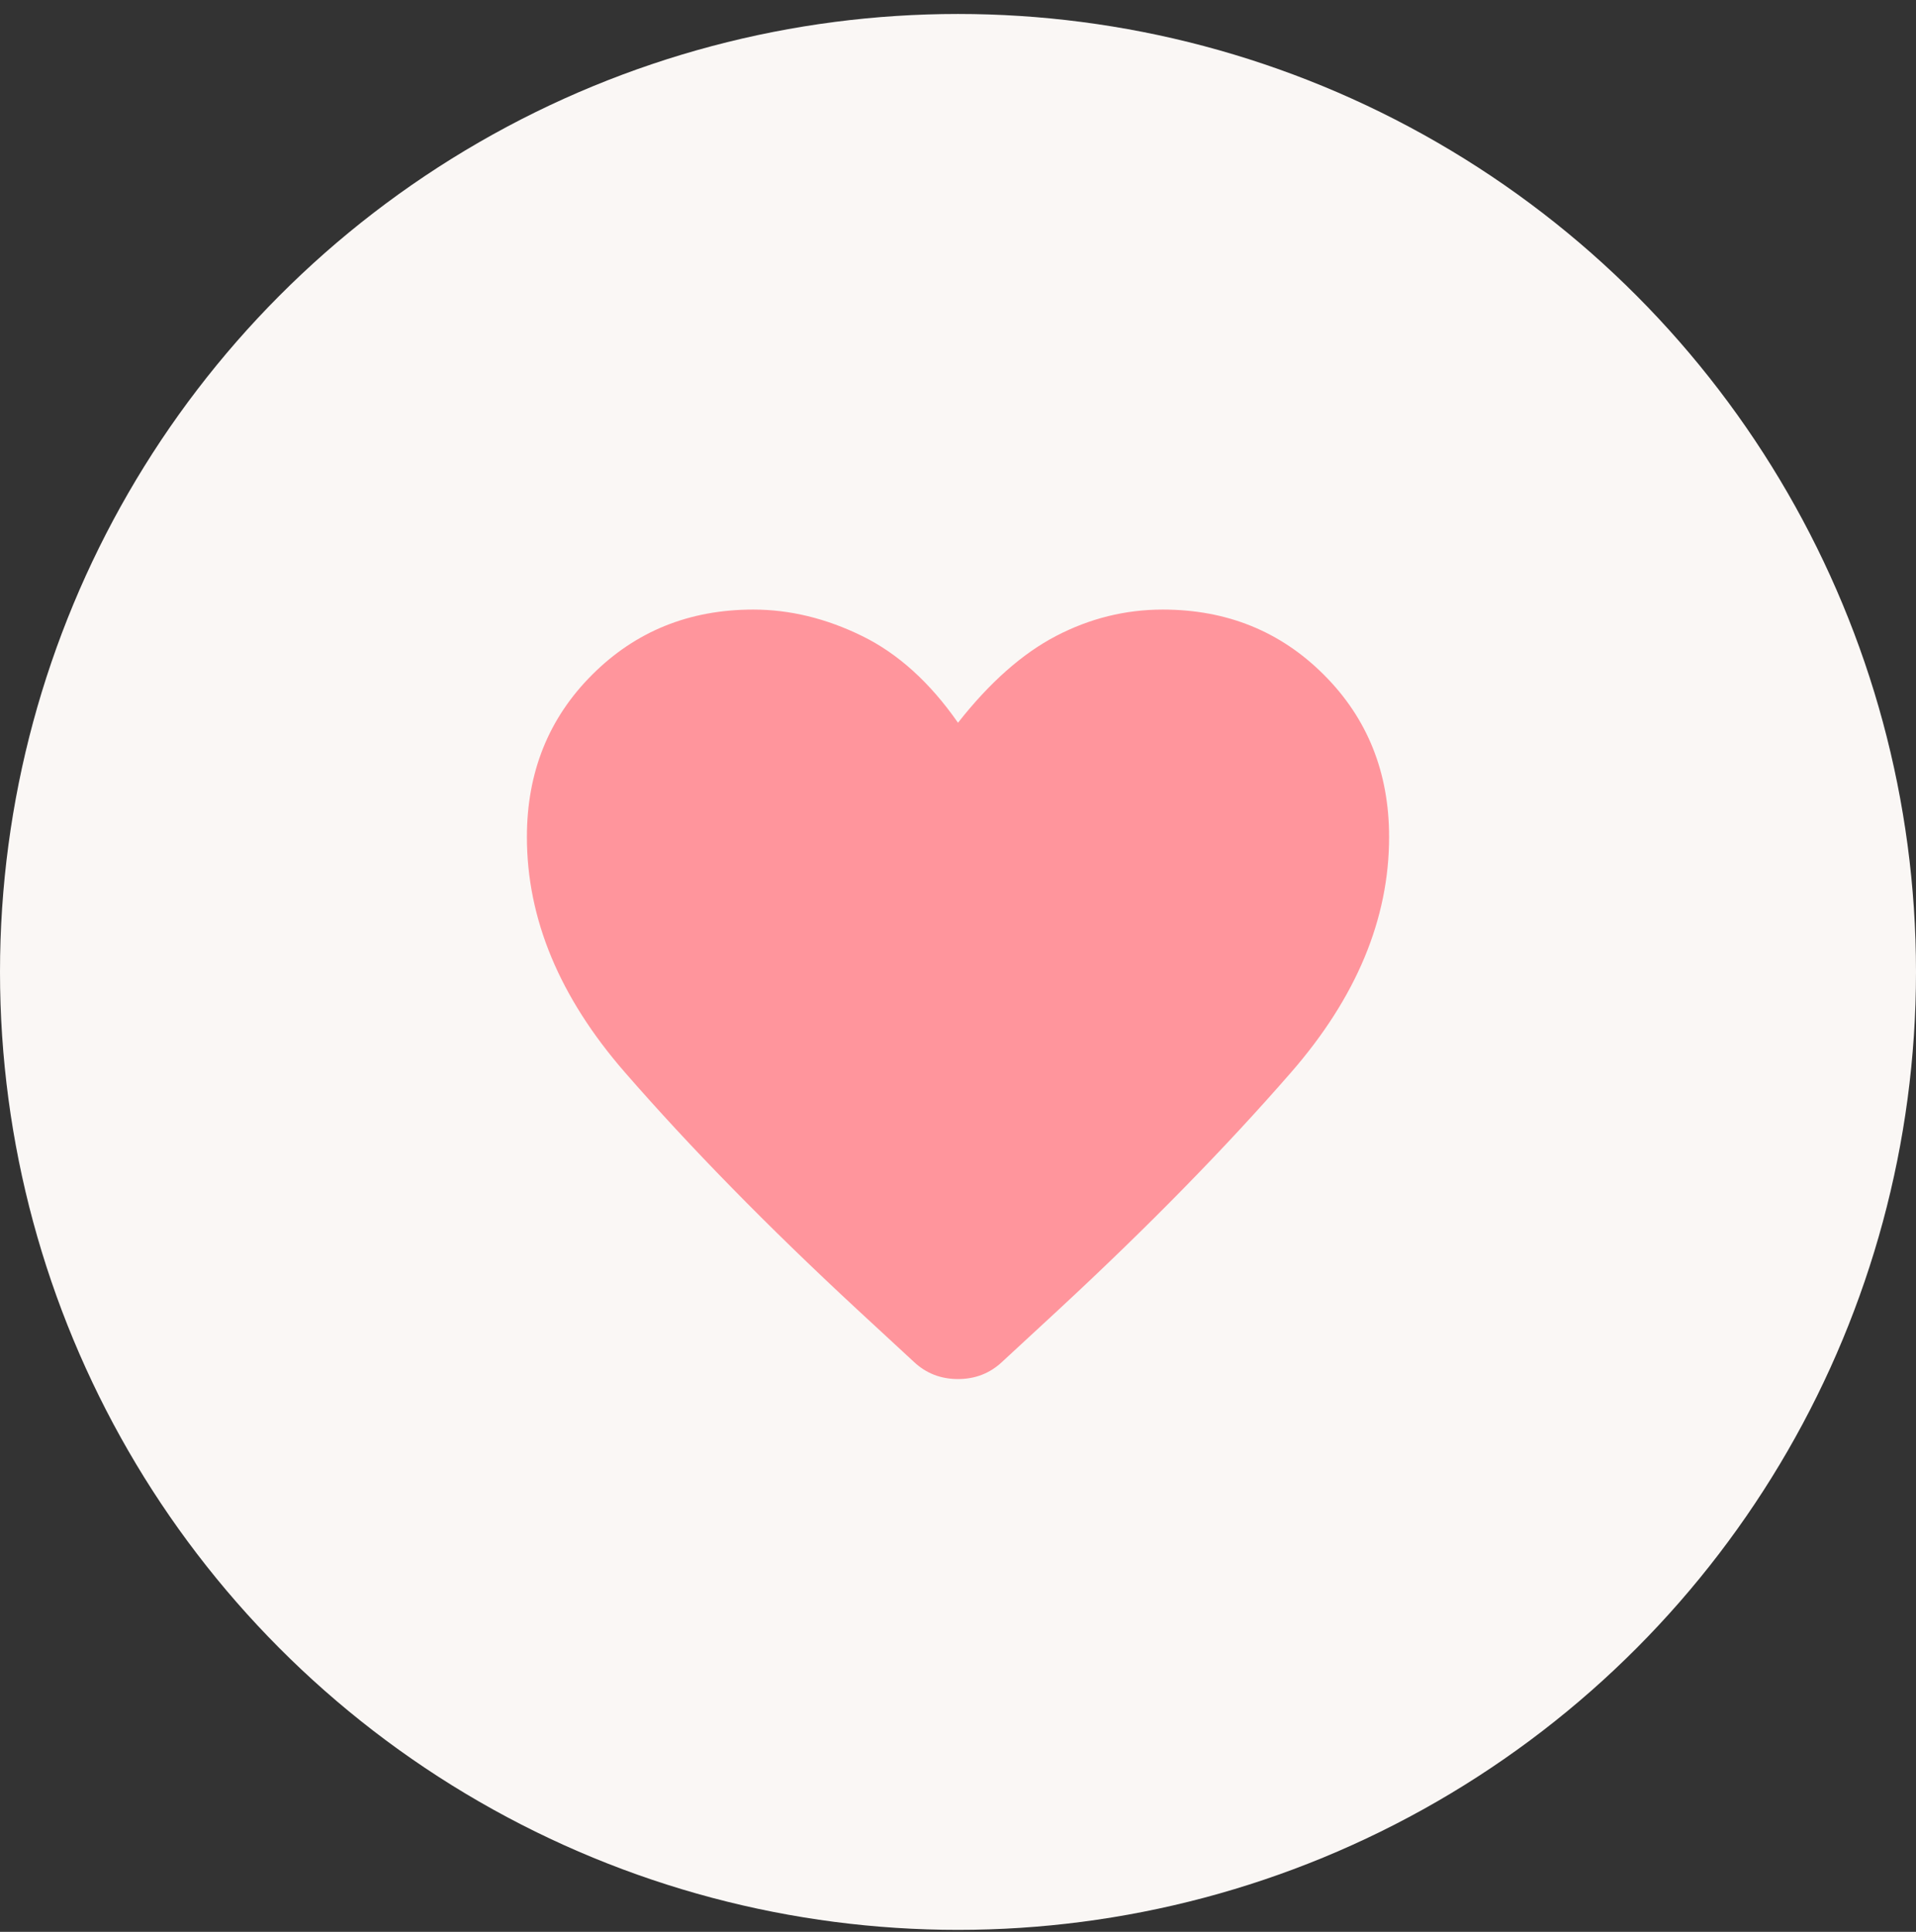
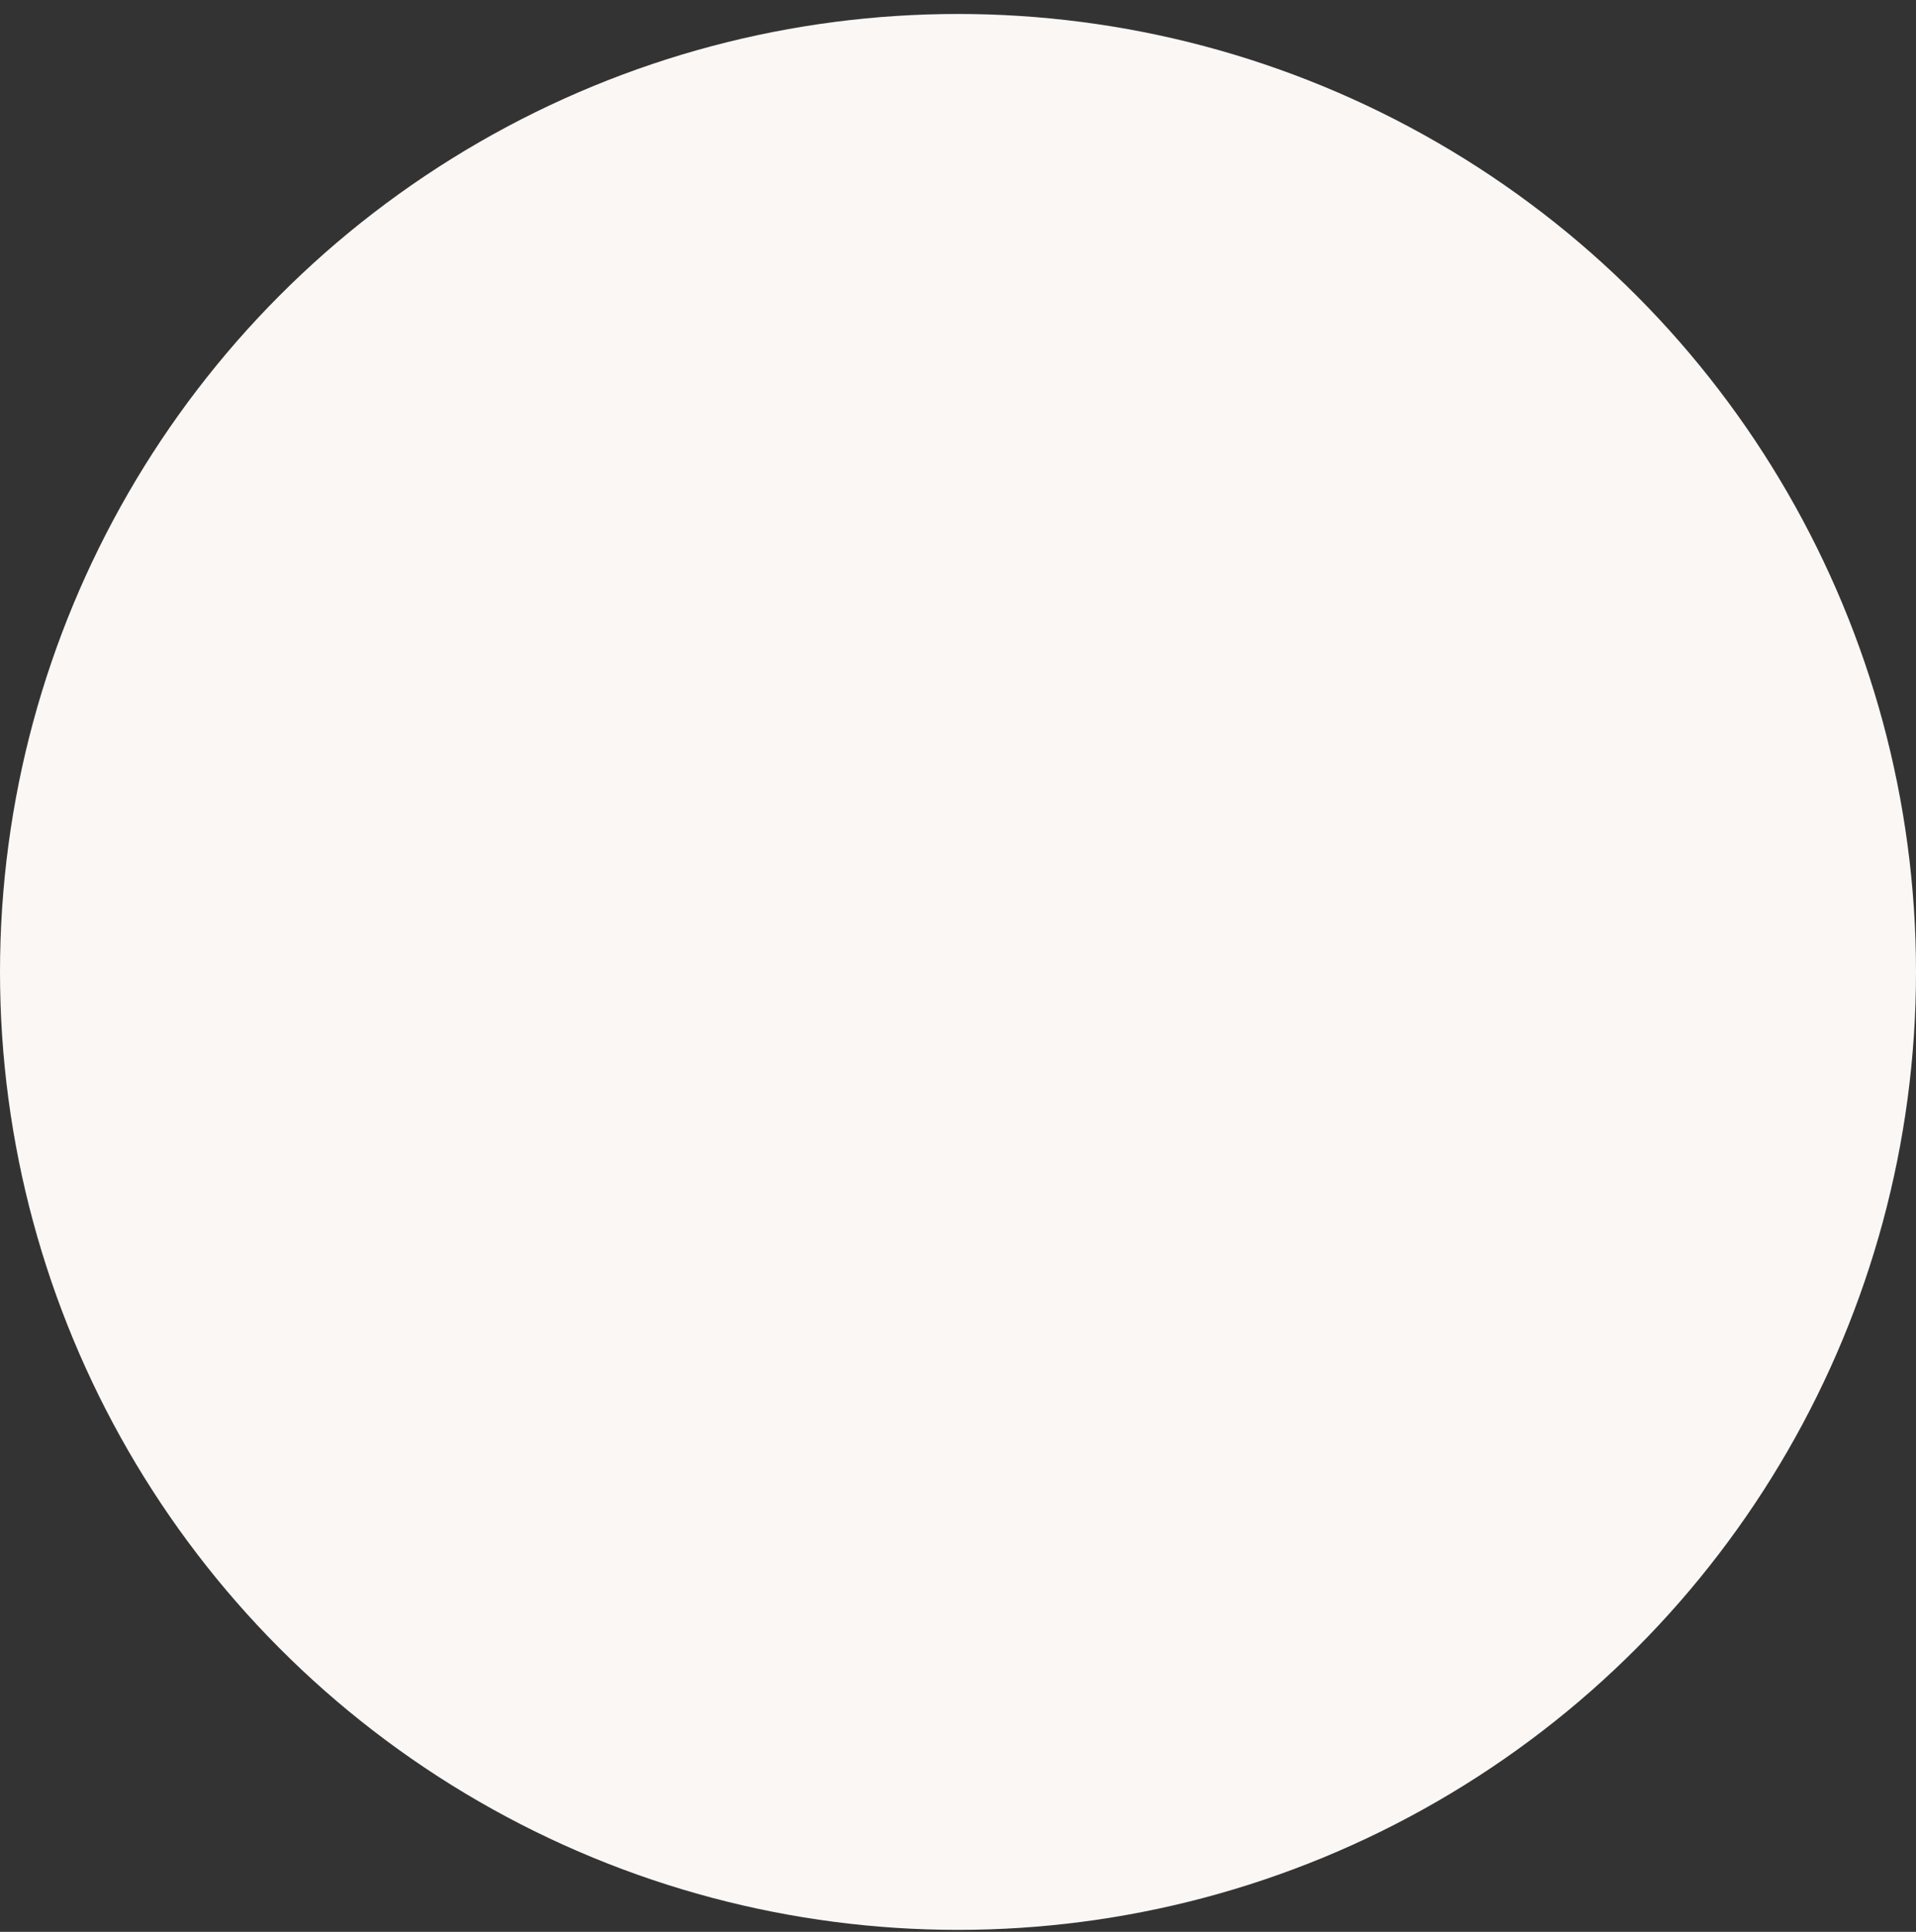
<svg xmlns="http://www.w3.org/2000/svg" width="120" height="121" viewBox="0 0 120 121" fill="none">
  <rect x="0" y="0" width="120" height="121" fill="#333333" stroke="none" />
  <circle cx="60" cy="60.875" r="60" fill="#FAF7F5" />
-   <path d="M57.233 85.295L53.655 81.988C48.075 76.813 43.237 71.874 39.142 67.171C35.047 62.469 33 57.553 33 52.423C33 48.373 34.361 44.986 37.084 42.264C39.806 39.541 43.17 38.18 47.175 38.18C49.47 38.18 51.742 38.731 53.992 39.834C56.242 40.936 58.245 42.748 60 45.268C61.98 42.748 64.028 40.936 66.142 39.834C68.257 38.731 70.485 38.18 72.825 38.18C76.83 38.18 80.194 39.541 82.916 42.264C85.639 44.986 87 48.373 87 52.423C87 57.553 84.953 62.469 80.858 67.171C76.763 71.874 71.925 76.813 66.345 81.988L62.767 85.295C62.002 86.015 61.08 86.375 60 86.375C58.92 86.375 57.998 86.015 57.233 85.295Z" fill="#FF959C" />
</svg>